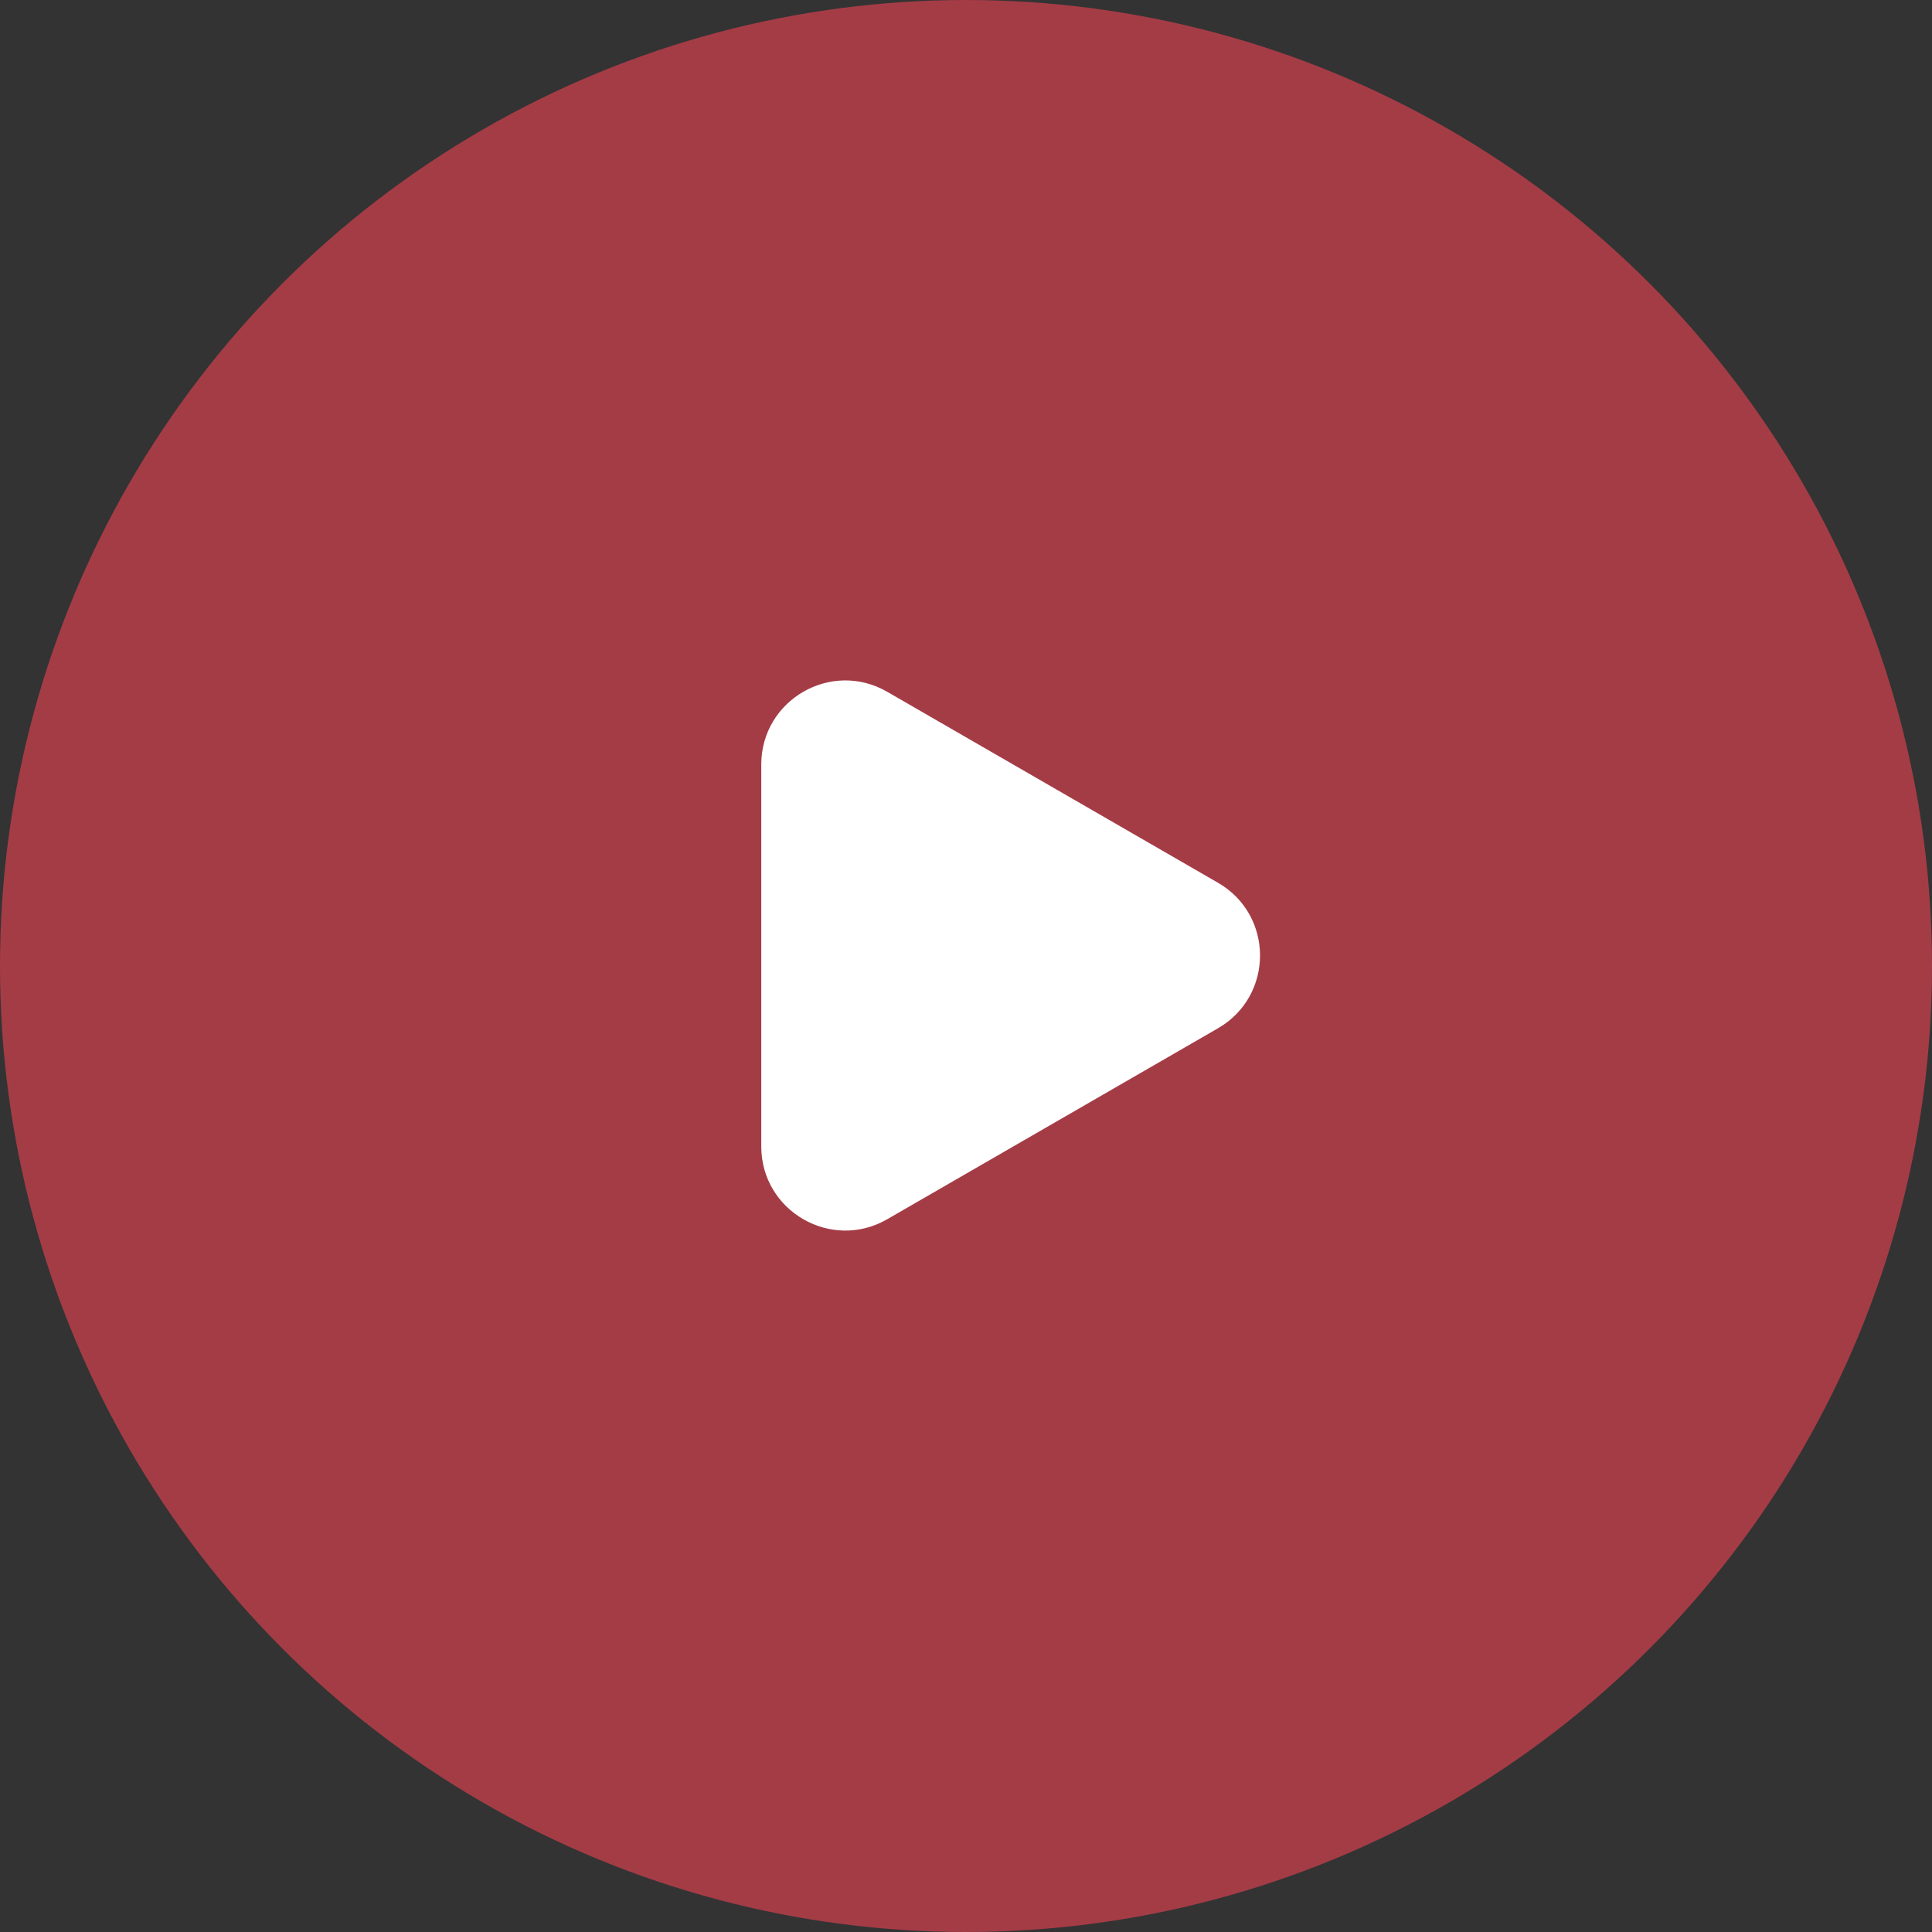
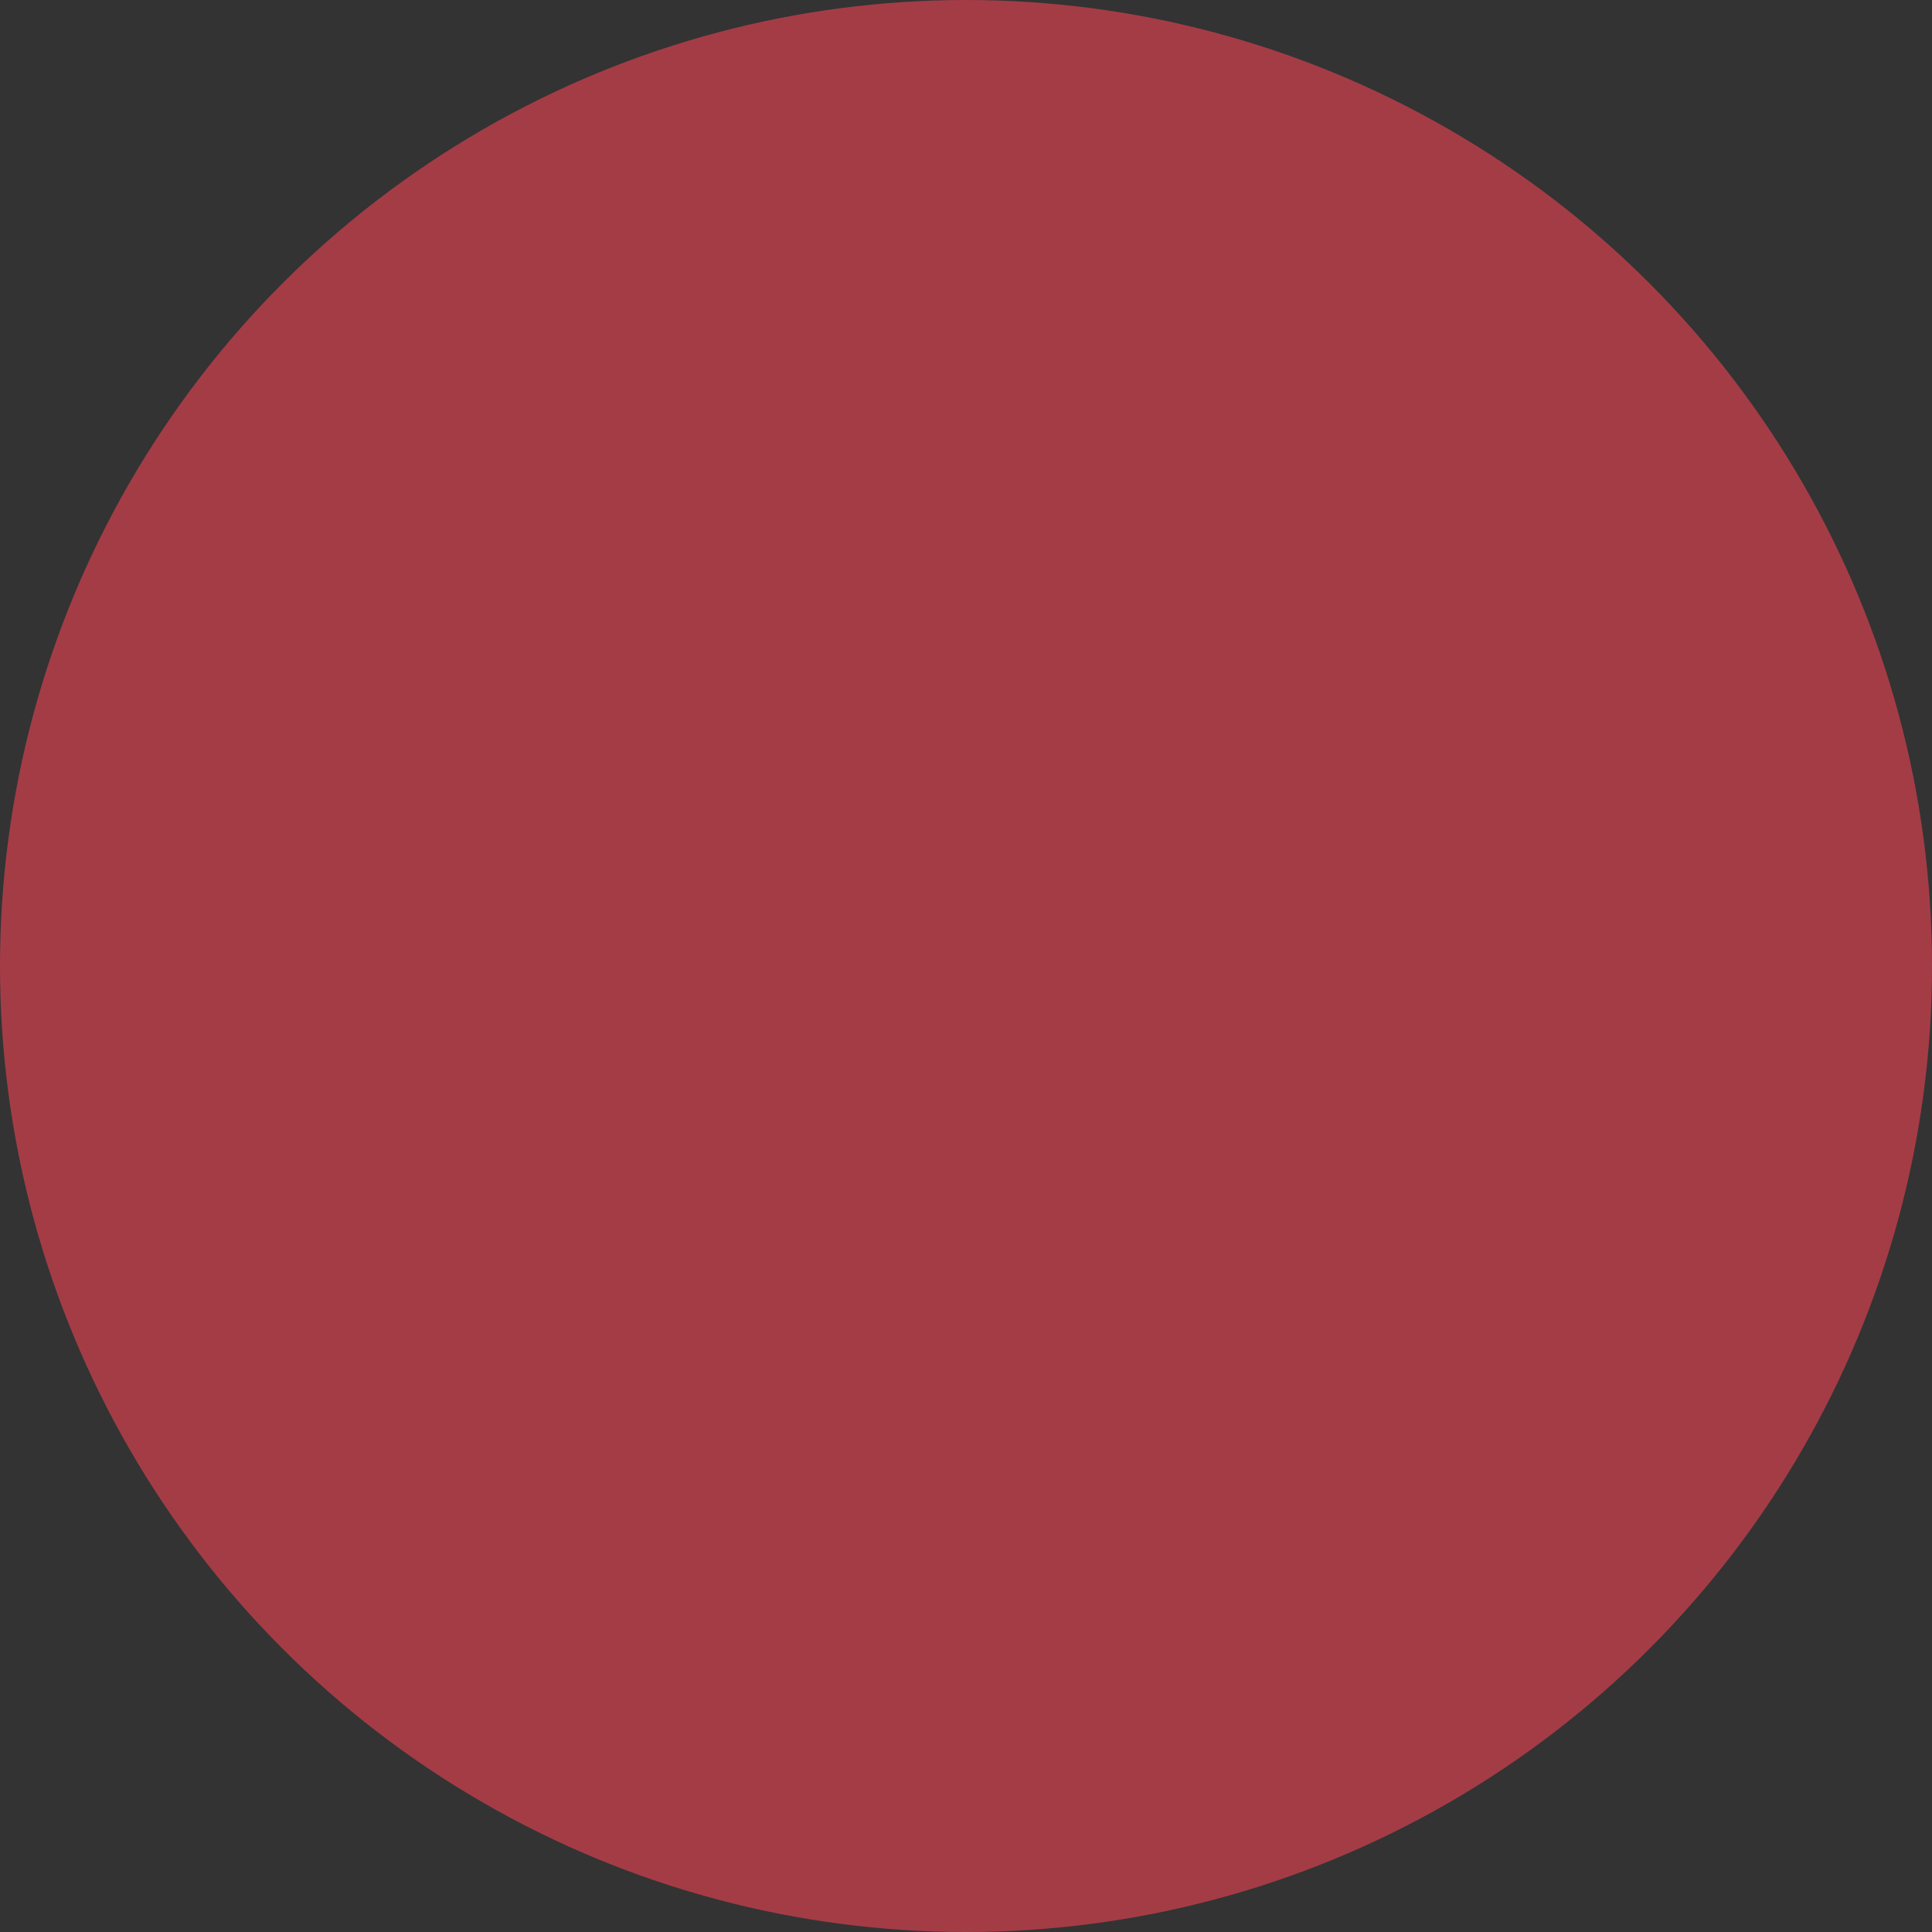
<svg xmlns="http://www.w3.org/2000/svg" width="62" height="62" viewBox="0 0 62 62" fill="none">
  <rect x="0" y="0" width="62" height="62" fill="#333333" stroke="none" />
  <circle cx="31" cy="31" r="31" fill="#A43C46" />
-   <path d="M39.087 28.329C40.885 29.366 40.885 31.96 39.087 32.998L28.473 39.126C26.676 40.163 24.43 38.866 24.43 36.791L24.43 24.535C24.43 22.46 26.676 21.163 28.473 22.201L39.087 28.329Z" fill="white" />
</svg>